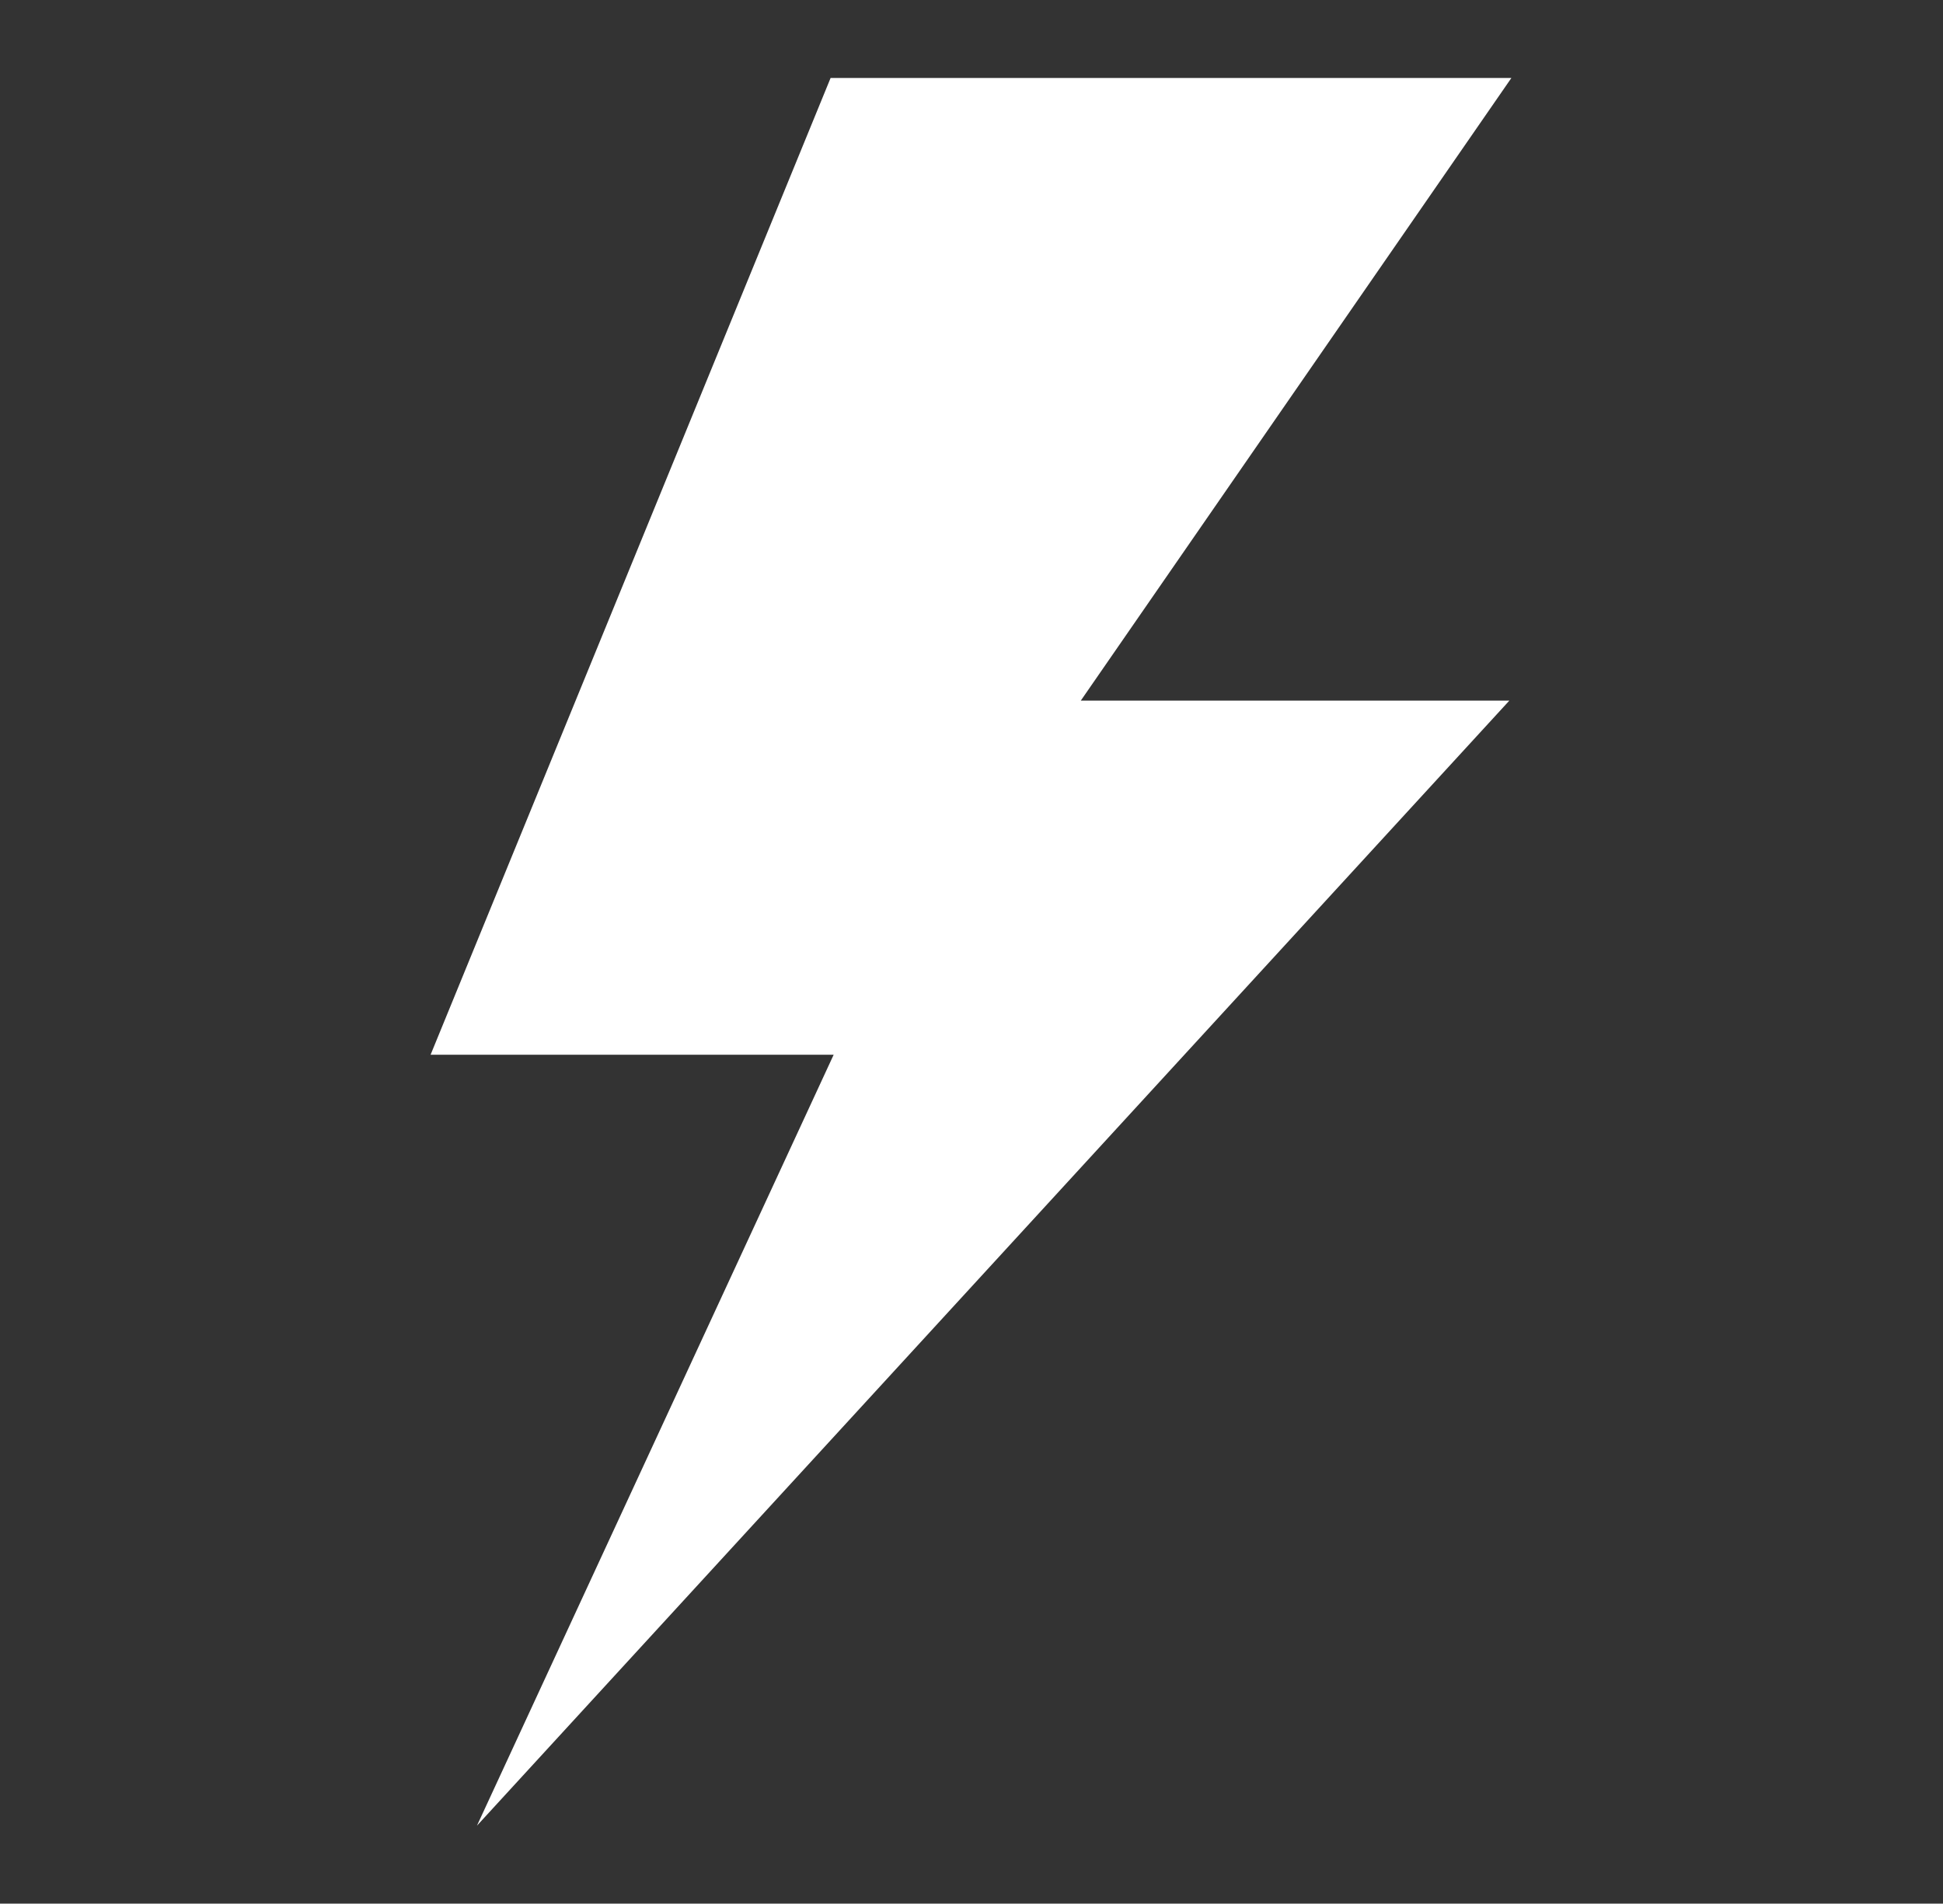
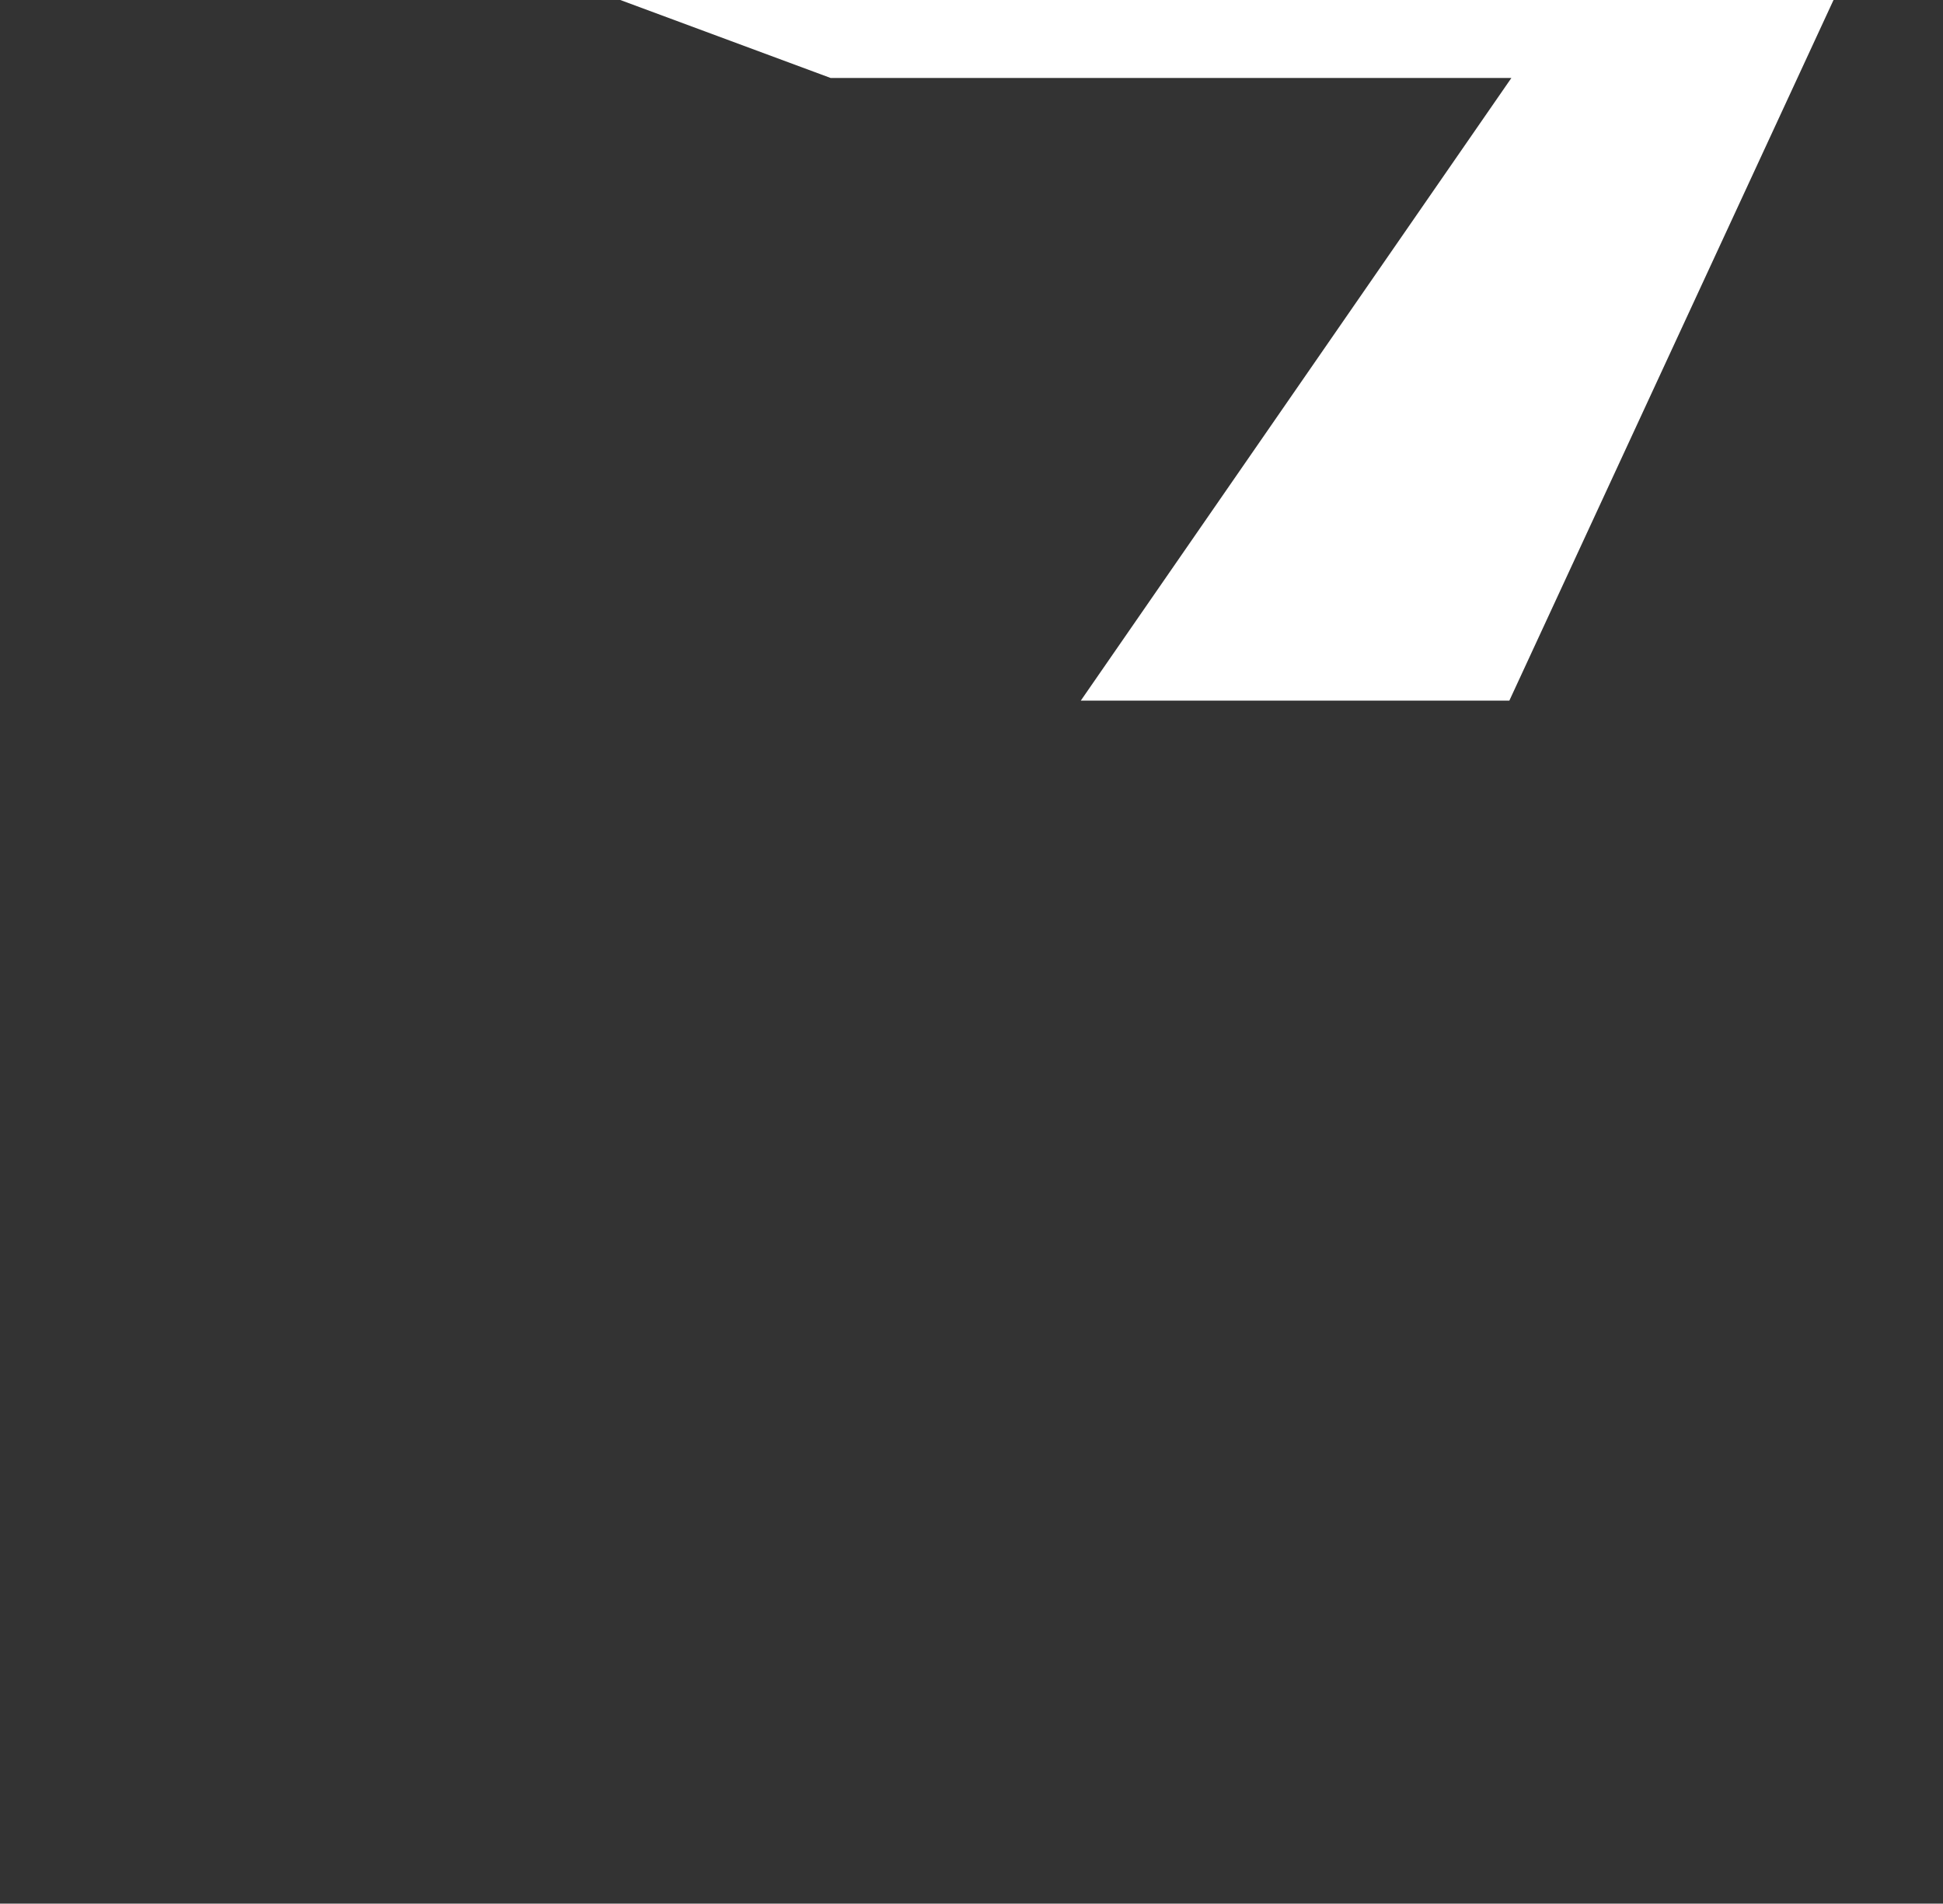
<svg xmlns="http://www.w3.org/2000/svg" id="Layer_1" data-name="Layer 1" viewBox="0 0 38.13 37.36">
  <rect x="0" y="0" width="38.13" height="37.36" fill="#333333" stroke="none" />
  <defs>
    <style>.cls-1{fill:#fff;fill-rule:evenodd;}</style>
  </defs>
  <title>electric</title>
-   <path class="cls-1" d="M16.3,1.53H29.66L21.21,13.75h8.41L9.36,35.83l7-15.13H8.45Z" />
+   <path class="cls-1" d="M16.3,1.53H29.66L21.21,13.75h8.41l7-15.13H8.45Z" />
</svg>